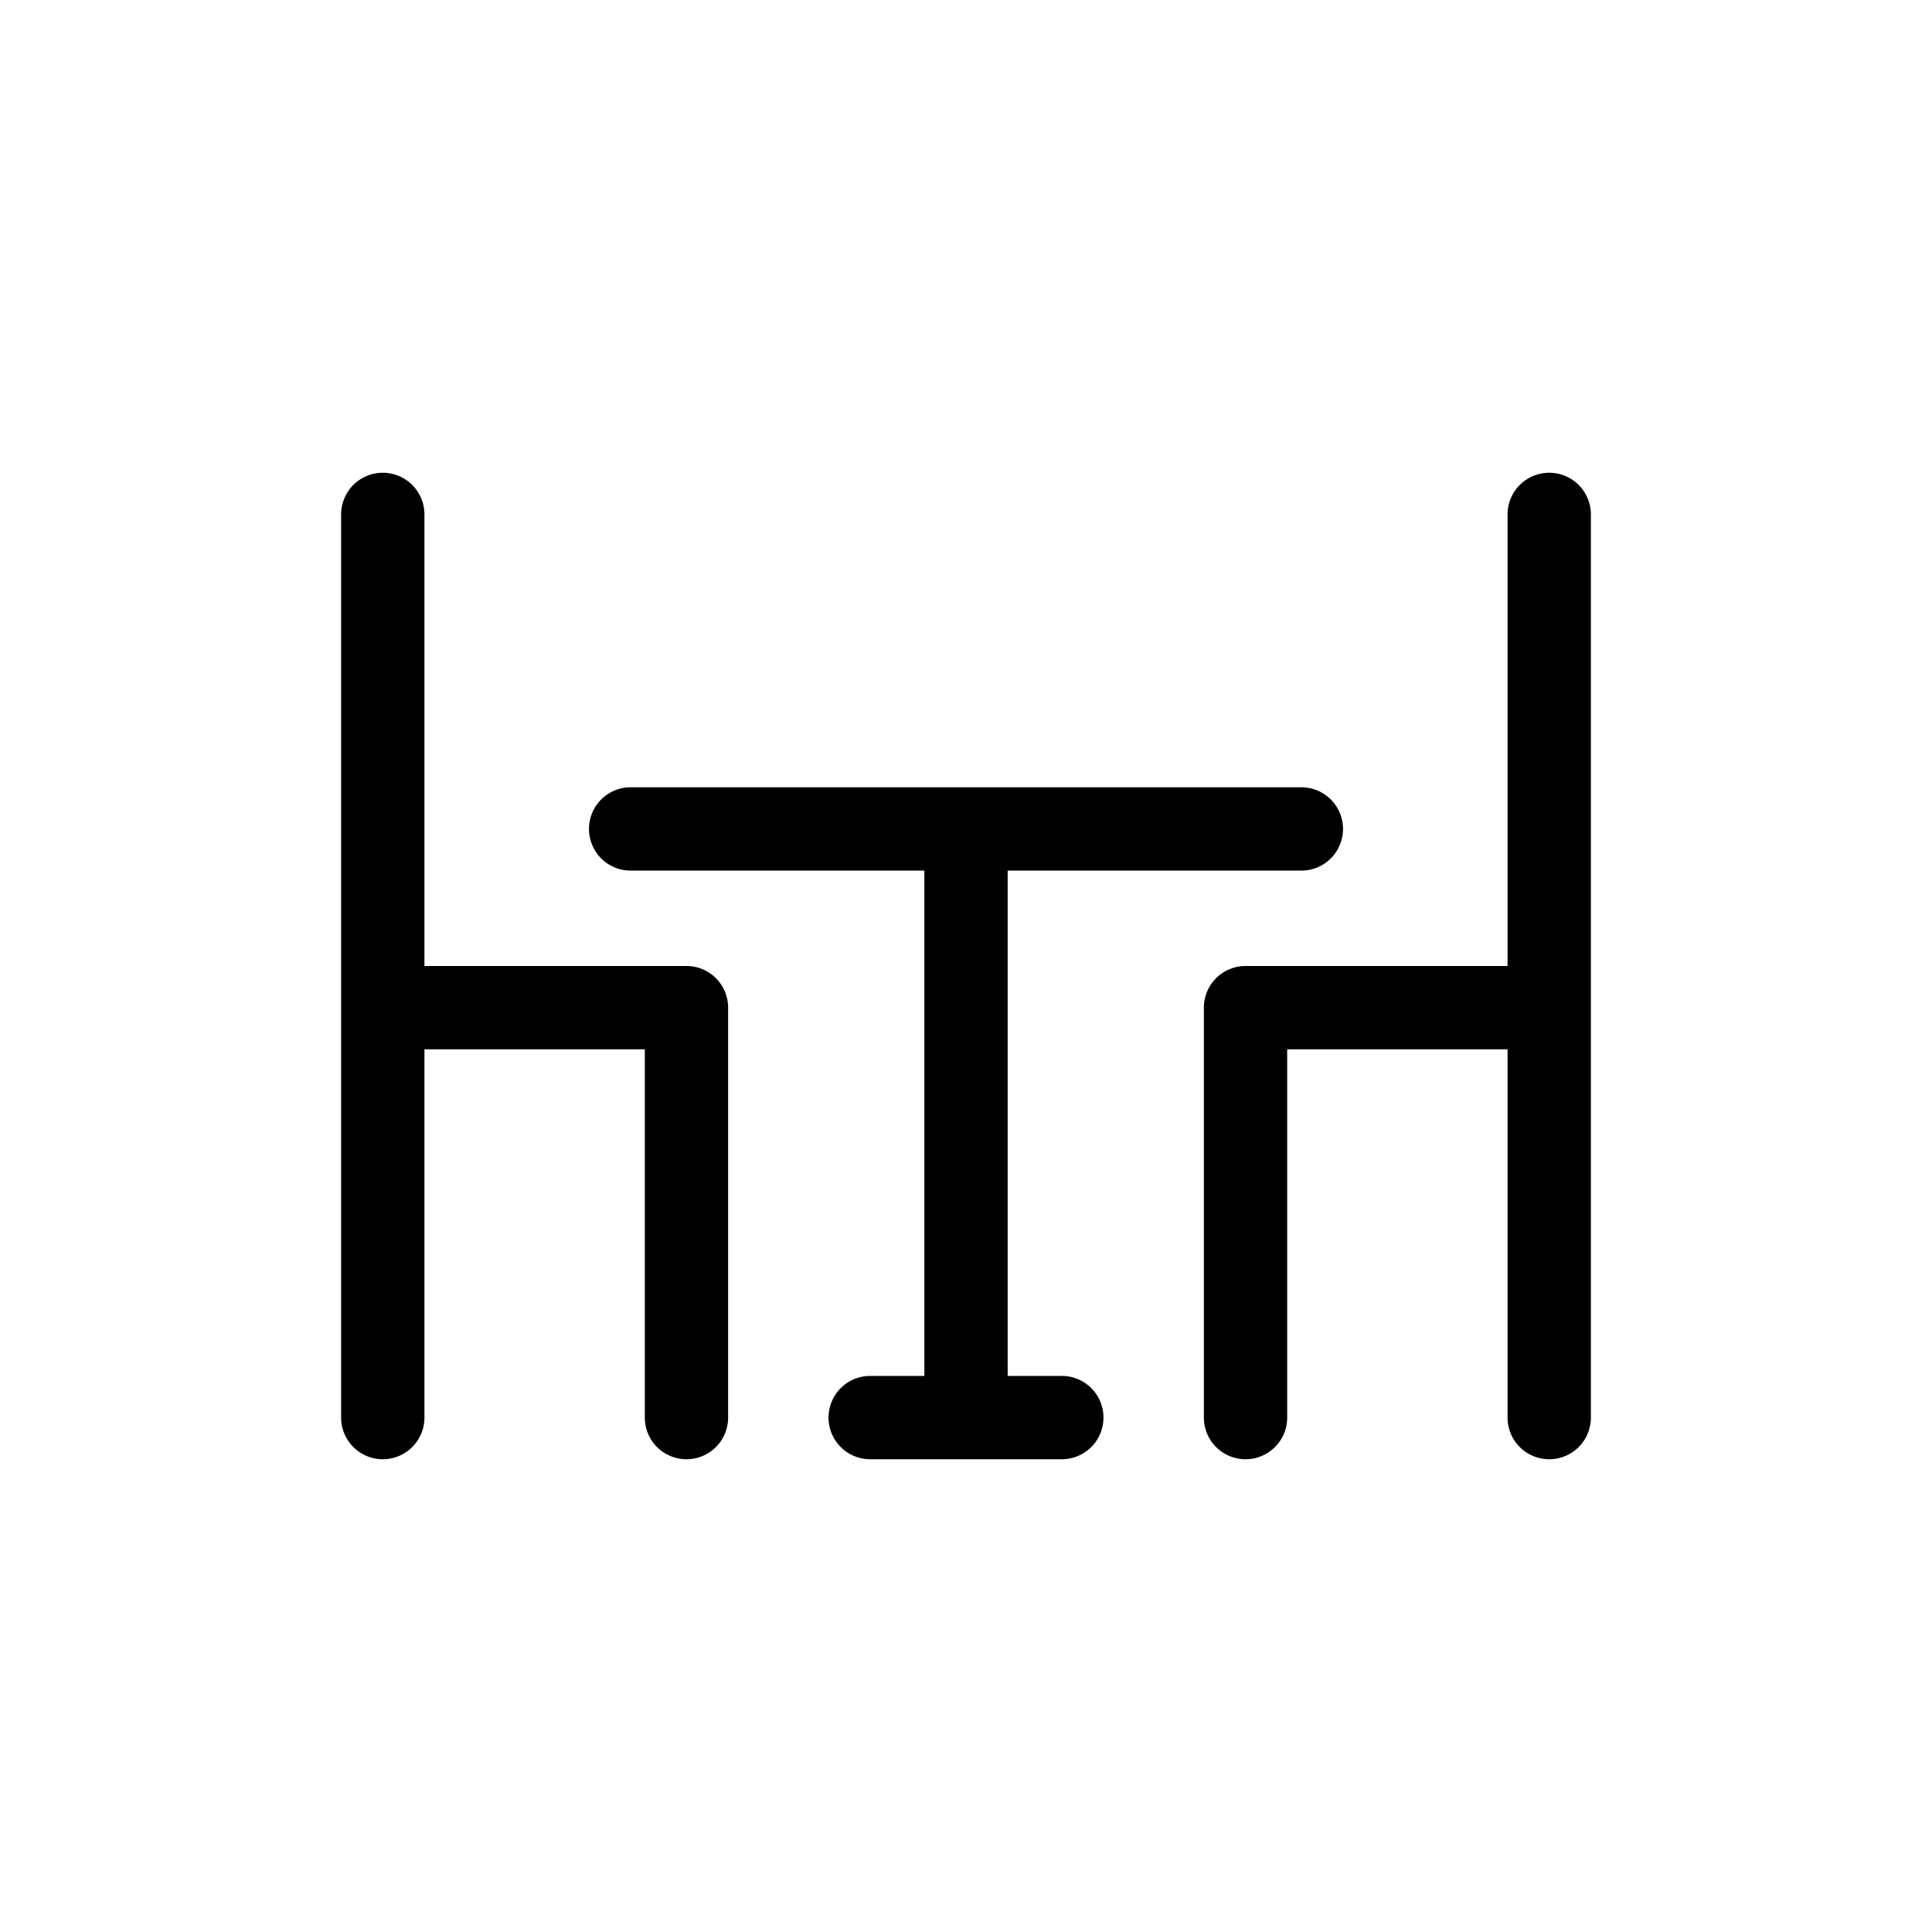
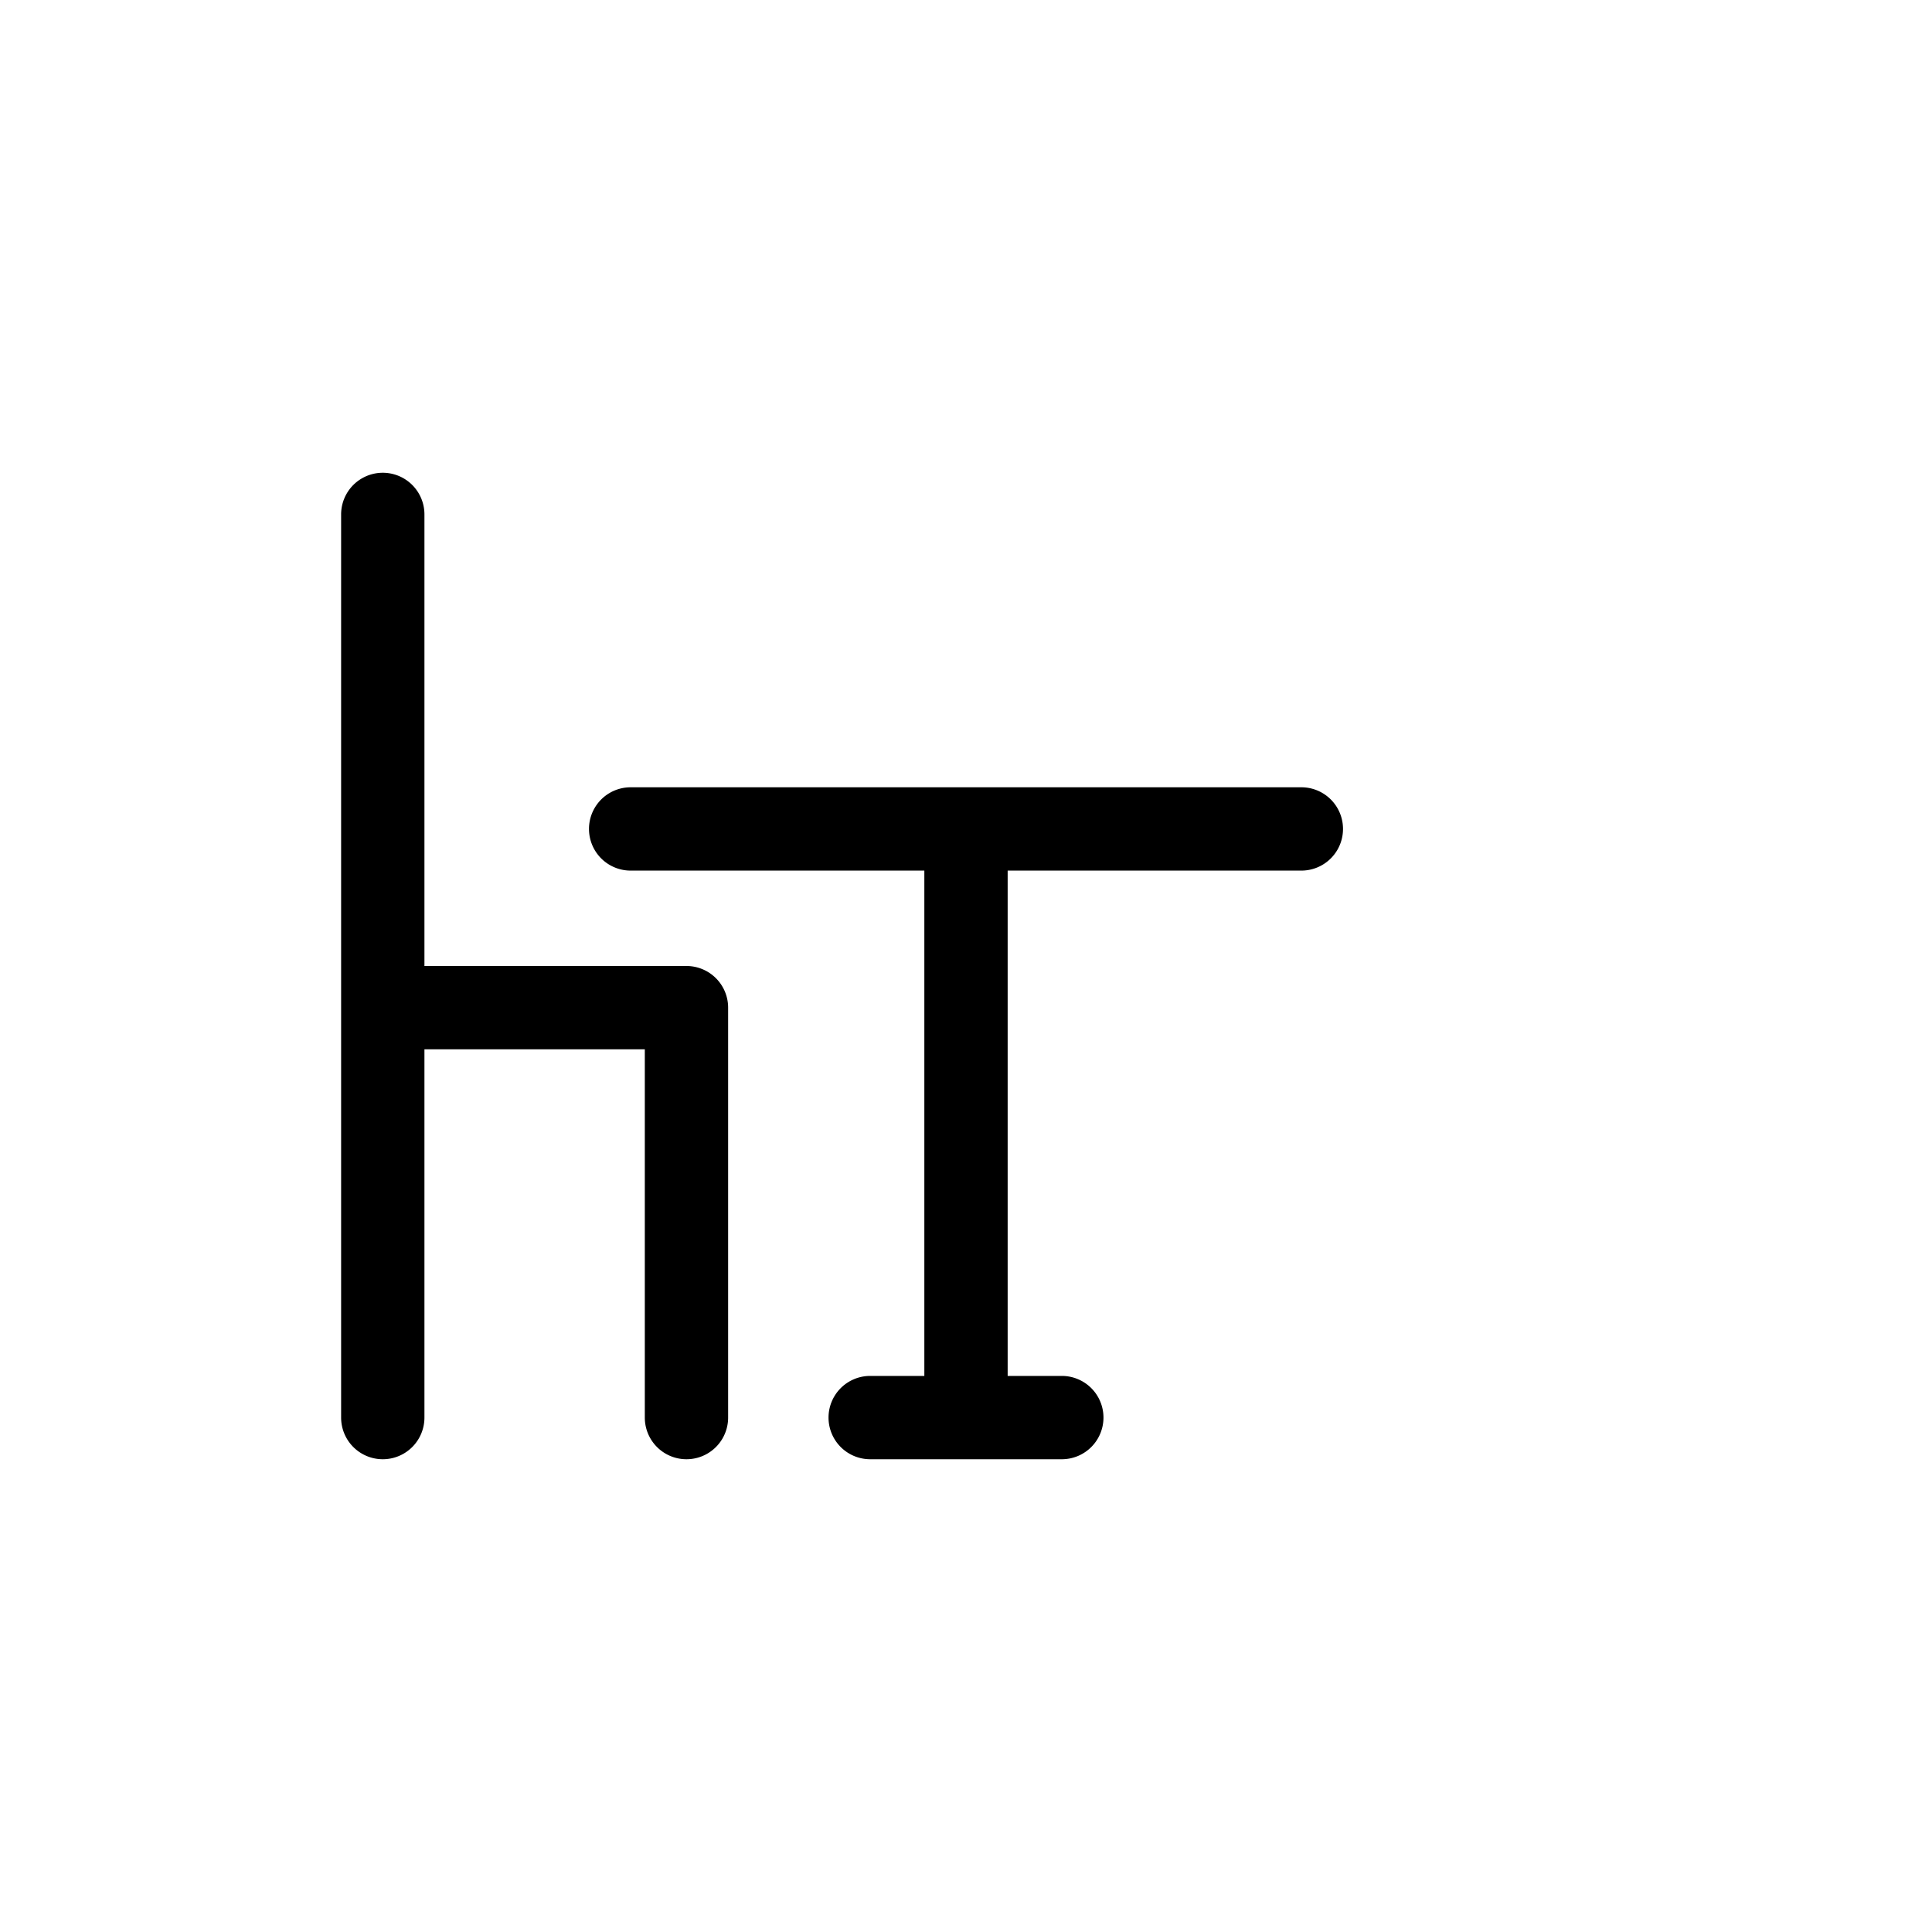
<svg xmlns="http://www.w3.org/2000/svg" width="100" height="100" viewBox="0 0 100 100">
  <g>
    <g transform="translate(50 50) scale(0.69 0.69) rotate(0) translate(-50 -50)" style="fill:#000000">
      <svg fill="#000000" viewBox="0 0 32 32" x="0px" y="0px">
        <title>table, chair, restaurant,food, kitchen, eat, culinary</title>
        <g data-name="Layer 3">
          <path d="M8.29,18v8.84a1,1,0,0,0,2,0V17a1,1,0,0,0-1-1H3V5.16a1,1,0,0,0-2,0V26.84a1,1,0,0,0,2,0V18Z" />
-           <path d="M30,4.16a1,1,0,0,0-1,1V16H22.71a1,1,0,0,0-1,1v9.84a1,1,0,0,0,2,0V18H29v8.84a1,1,0,0,0,2,0V5.16A1,1,0,0,0,30,4.16Z" />
          <path d="M19.3,26.84a1,1,0,0,0-1-1H17V13.71h7.05a1,1,0,0,0,0-2H7.95a1,1,0,1,0,0,2H15V25.84H13.7a1,1,0,0,0,0,2h4.6A1,1,0,0,0,19.3,26.84Z" />
        </g>
      </svg>
    </g>
  </g>
</svg>